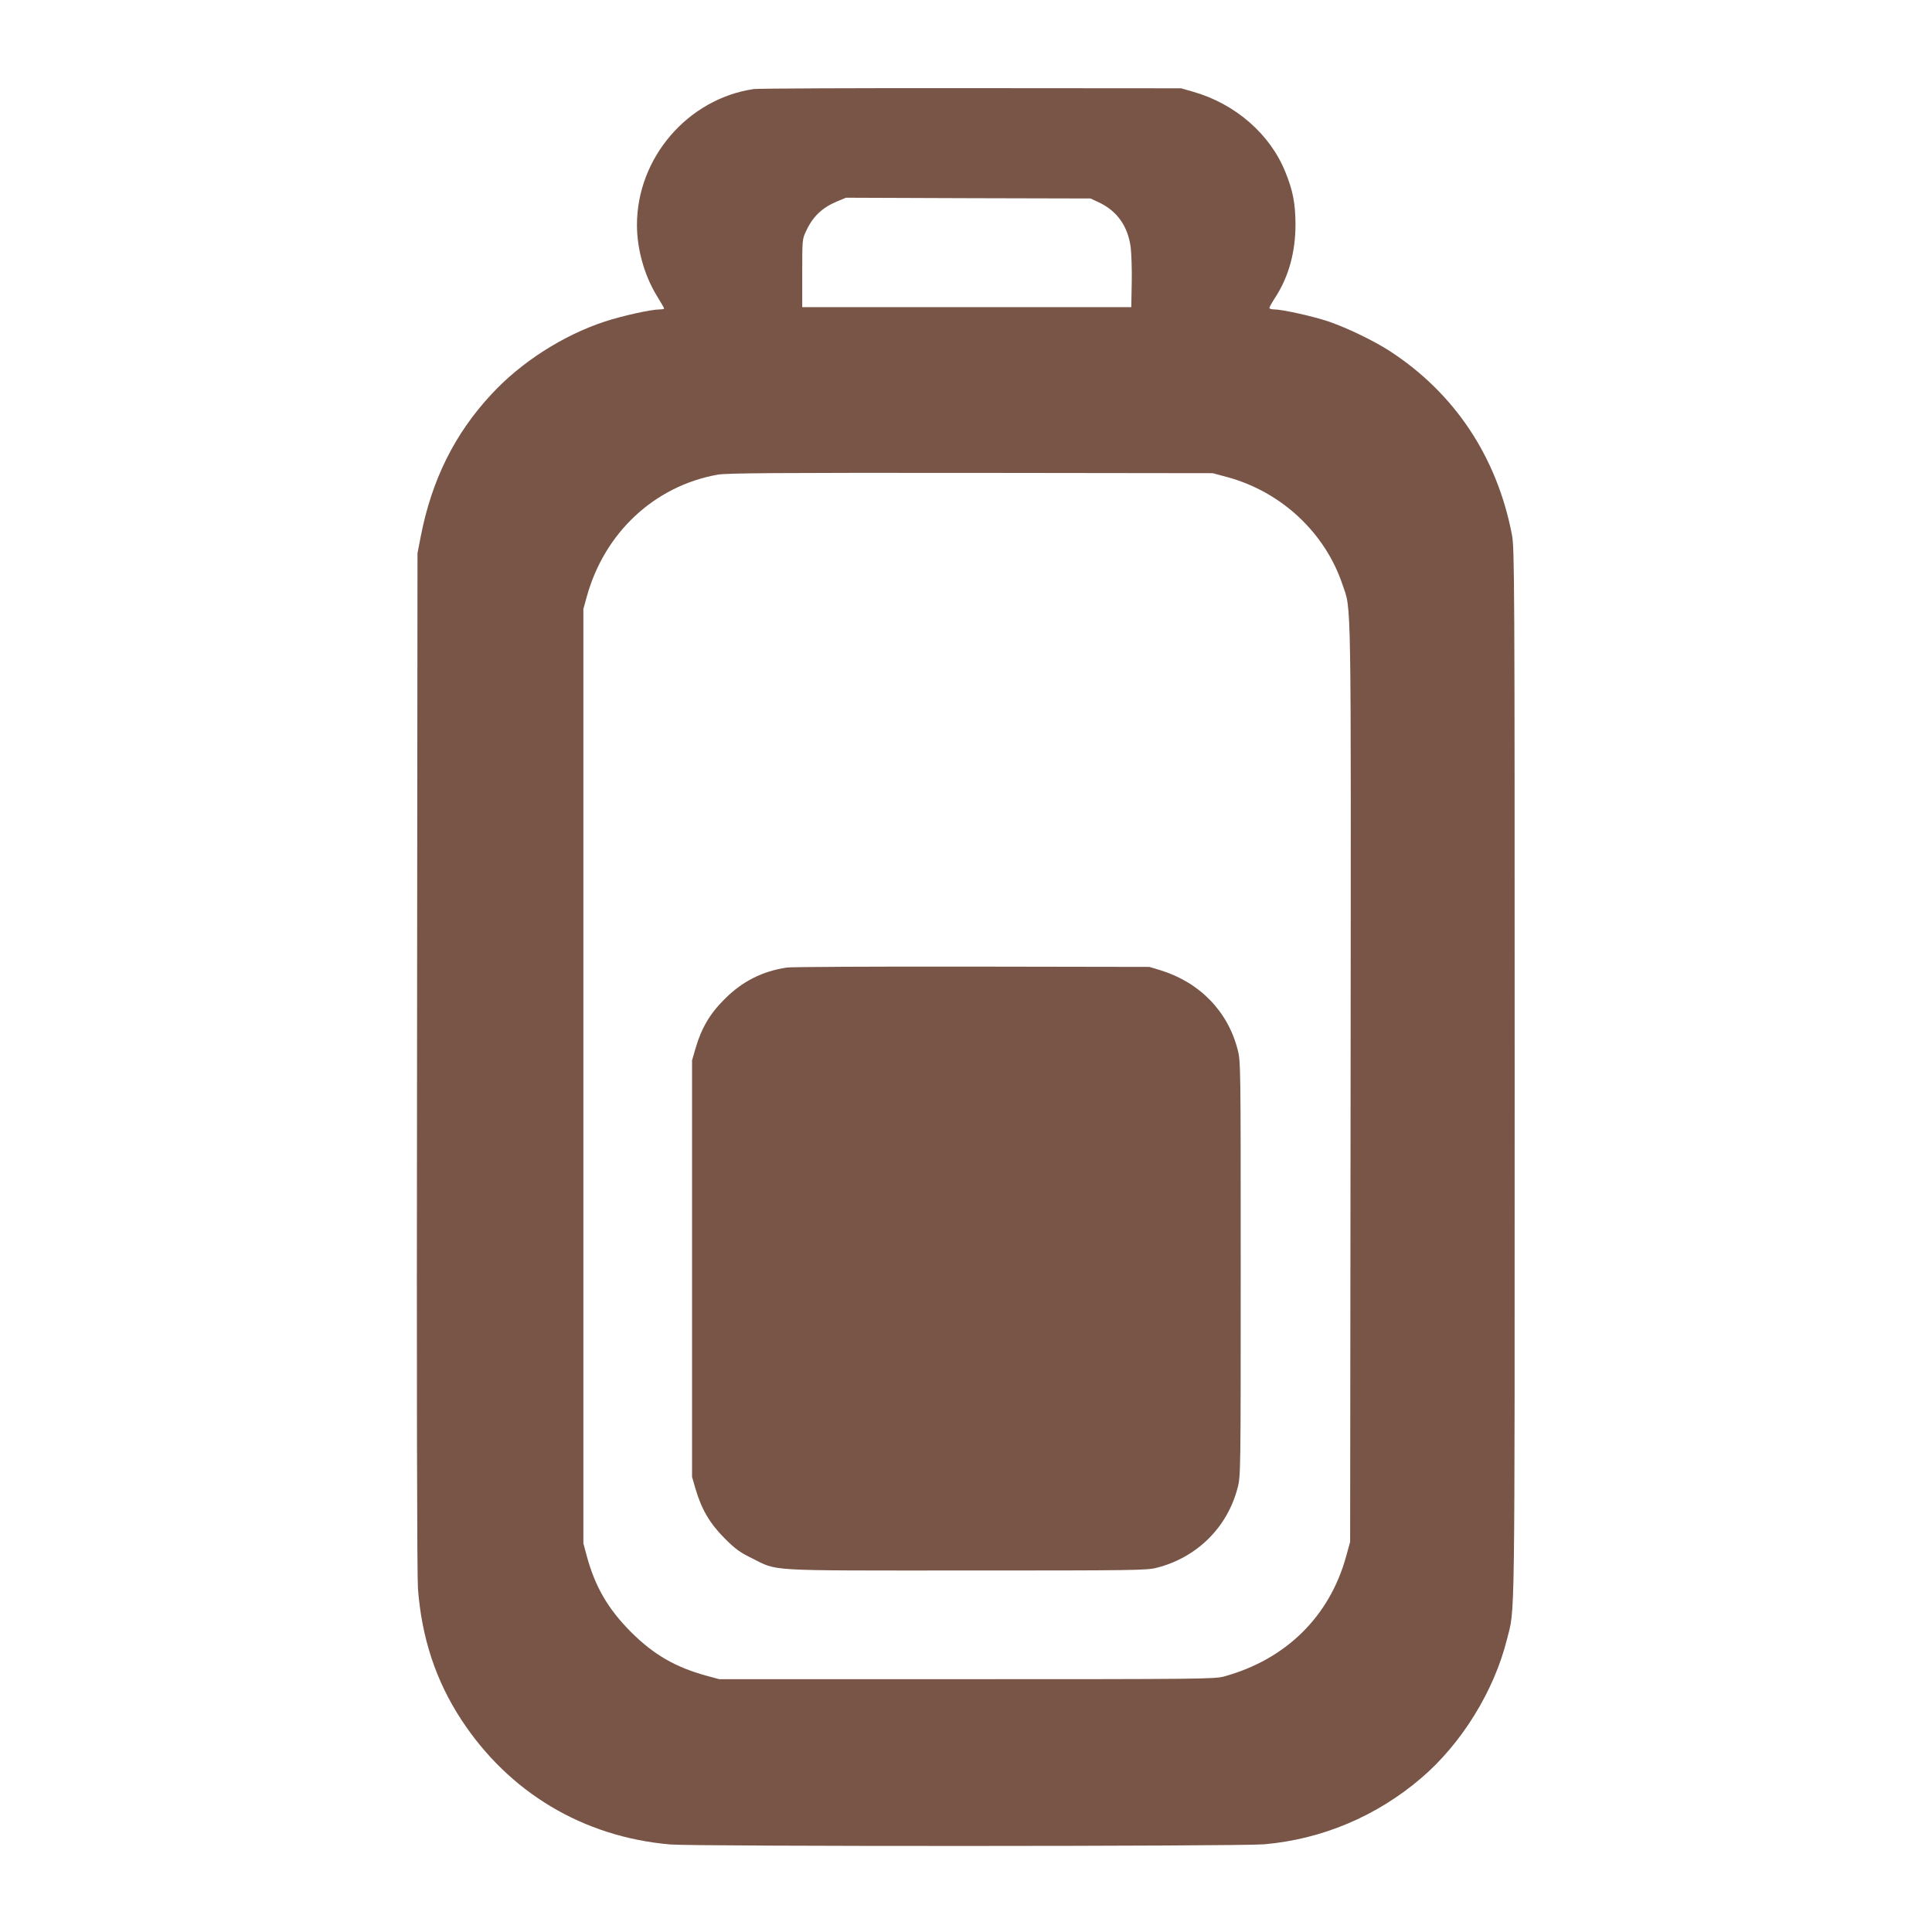
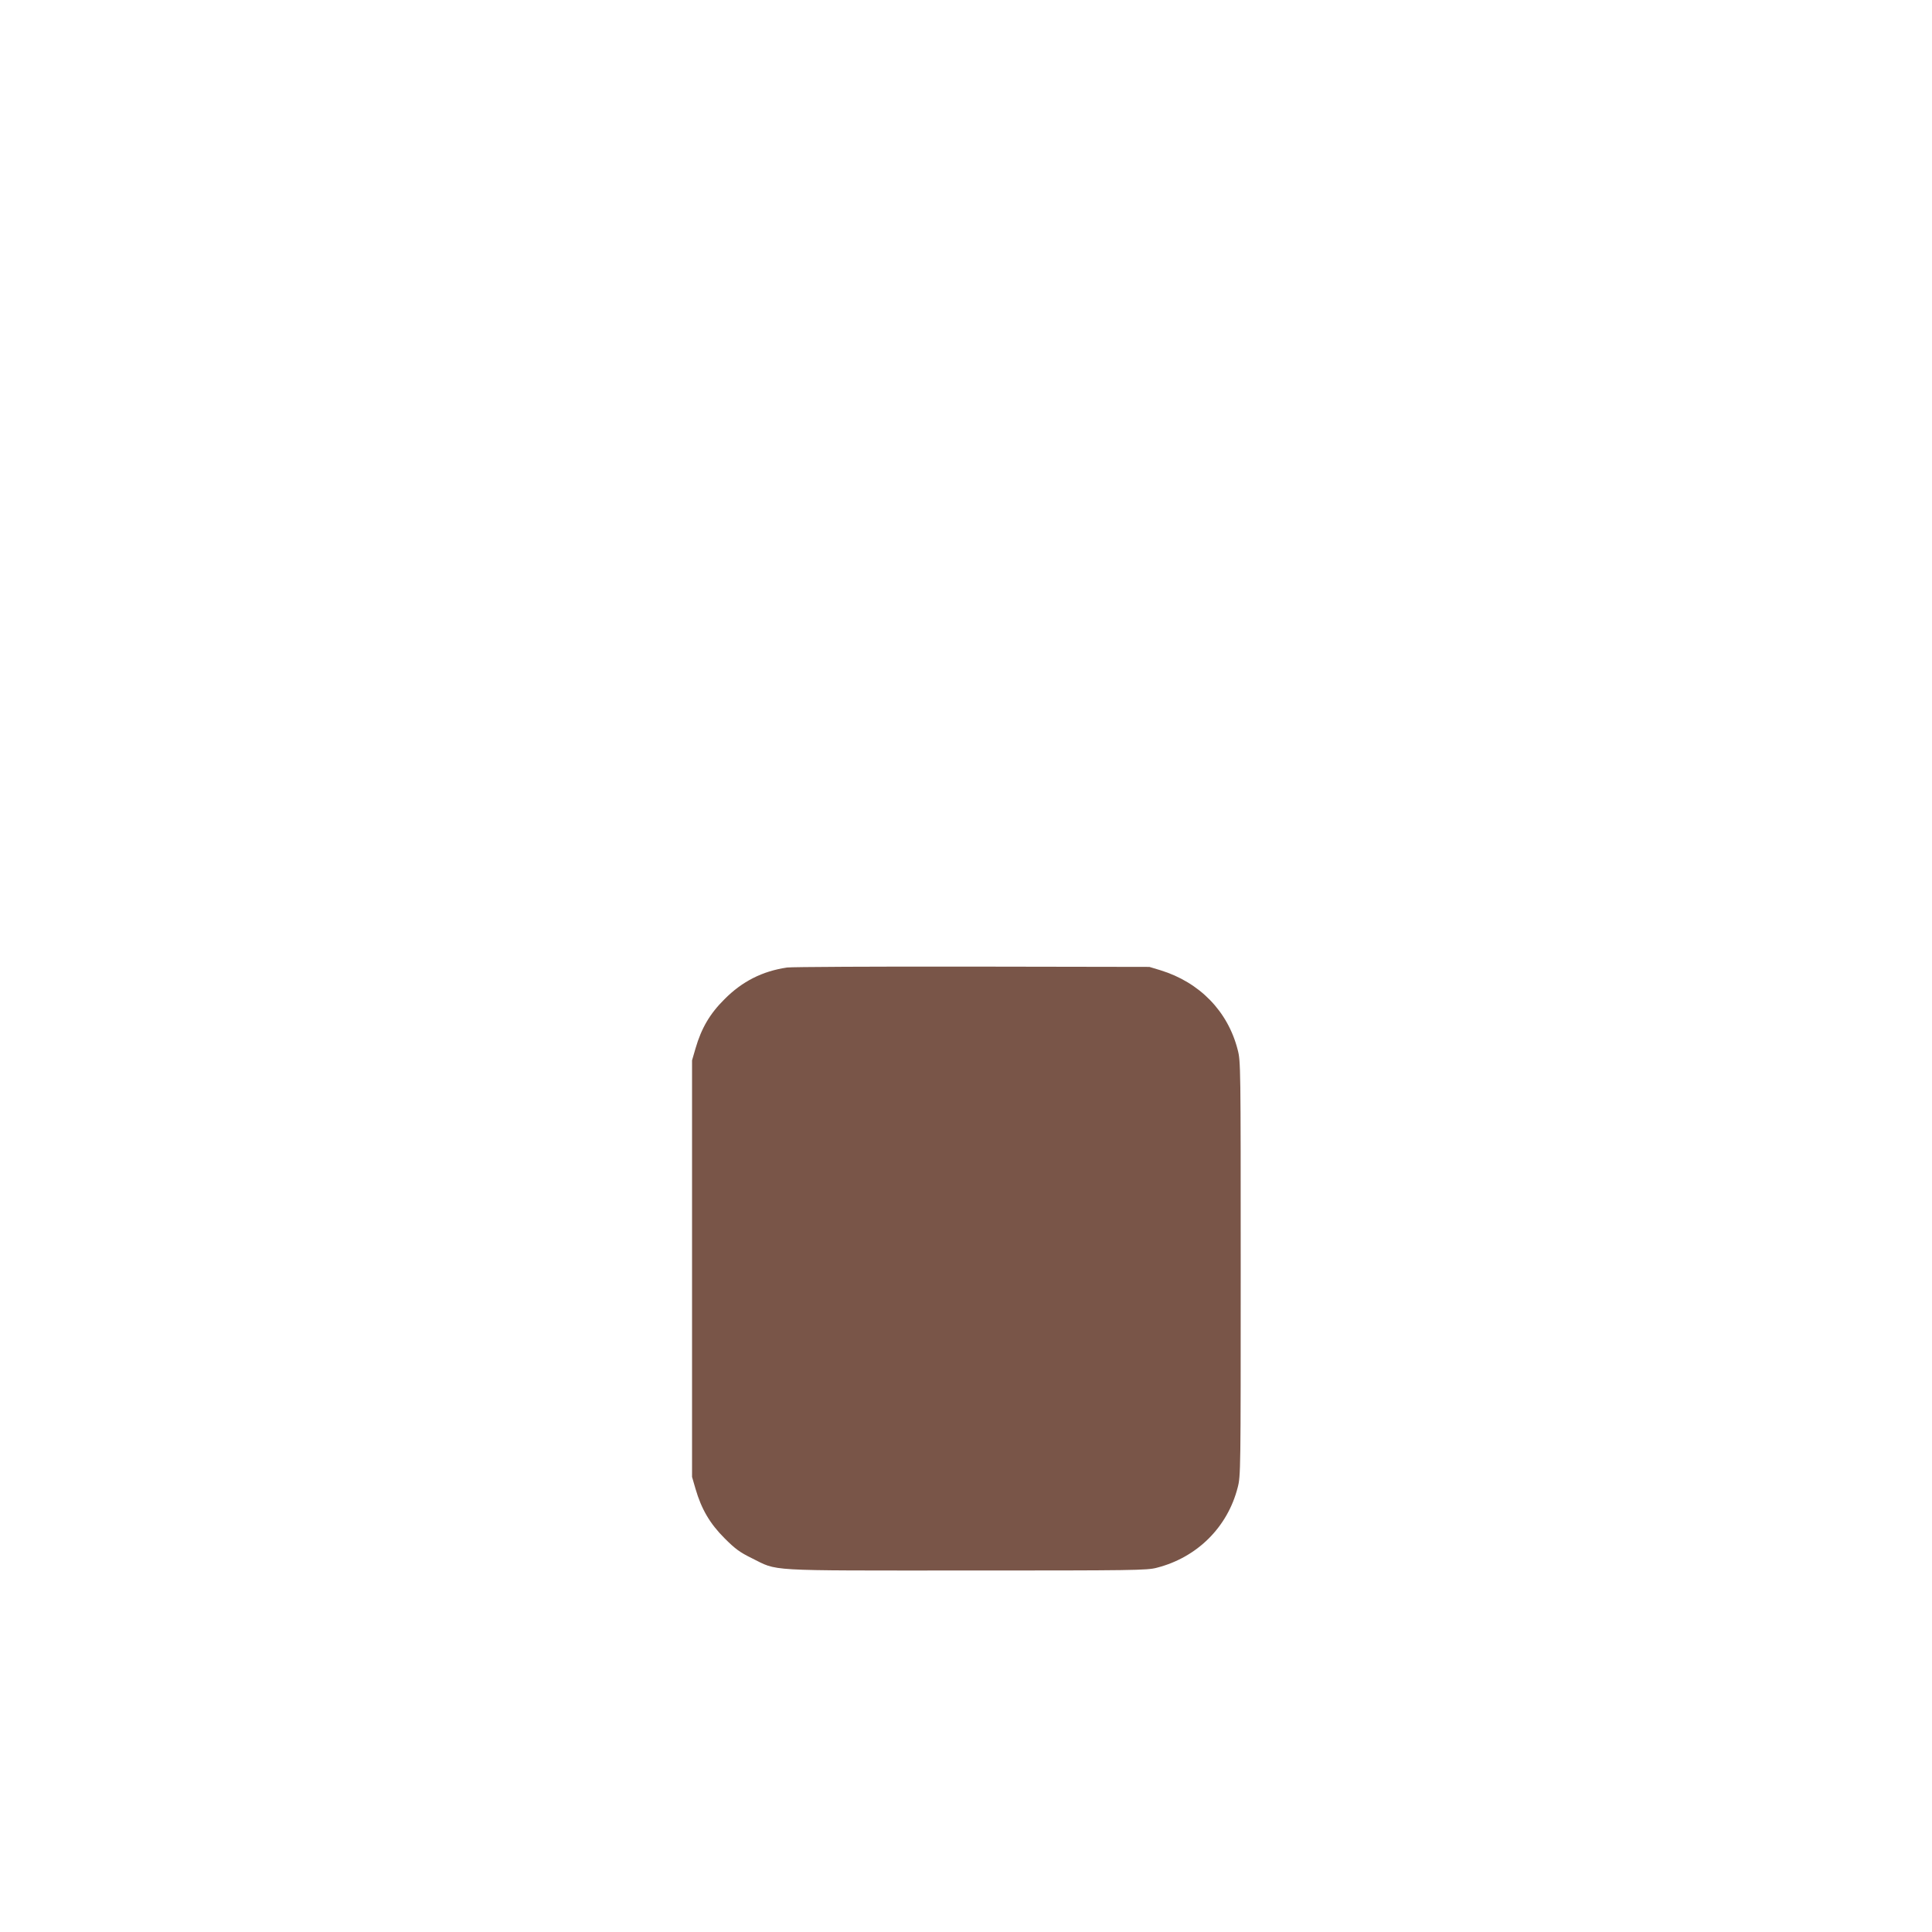
<svg xmlns="http://www.w3.org/2000/svg" version="1.0" width="1280pt" height="1280pt" viewBox="0 0 1280 1280" preserveAspectRatio="xMidYMid meet">
  <g transform="translate(0,1280) scale(0.1,-0.1)" fill="#795548" stroke="none">
-     <path d="M4993 12210 c-437 -65 -773 -456 -773 -900 0 -159 48 -332 130 -467 28 -45 50 -84 50 -87 0 -3 -13 -6 -29 -6 -57 0 -246 -42 -363 -80 -277 -91 -557 -270 -753 -483 -243 -261 -395 -568 -467 -939 l-22 -113 -3 -3365 c-3 -2189 0 -3410 6 -3495 25 -328 119 -611 287 -868 316 -483 808 -777 1384 -827 159 -14 3775 -13 3935 1 382 33 744 185 1040 438 268 228 484 578 569 920 54 216 51 -17 51 3736 0 3298 -1 3495 -18 3582 -99 516 -379 937 -809 1217 -107 69 -281 153 -406 196 -100 34 -307 80 -359 80 -18 0 -33 4 -33 10 0 5 18 37 40 71 89 138 133 300 133 484 -1 138 -17 222 -67 345 -101 252 -333 453 -611 532 l-80 23 -1390 1 c-764 1 -1413 -2 -1442 -6z m2288 -751 c120 -57 191 -157 210 -296 5 -43 9 -150 7 -238 l-3 -160 -1090 0 -1090 0 0 225 c0 221 0 226 26 280 45 97 107 155 208 197 l56 23 810 -3 810 -2 56 -26z m854 -1821 c356 -98 644 -368 759 -710 60 -179 57 25 54 -3303 l-3 -3040 -27 -98 c-110 -397 -398 -681 -808 -794 -61 -17 -158 -18 -1705 -18 l-1640 0 -85 23 c-207 57 -350 140 -501 291 -152 153 -237 300 -292 504 l-22 82 0 3095 0 3095 22 80 c117 425 447 734 866 810 58 11 392 13 1677 12 l1605 -2 100 -27z" />
    <path d="M5215 6390 c-164 -24 -298 -92 -415 -210 -97 -96 -153 -192 -192 -326 l-23 -79 0 -1380 0 -1380 23 -79 c39 -134 95 -230 192 -327 71 -71 101 -93 180 -132 179 -88 70 -82 1420 -82 1106 0 1200 1 1263 18 268 68 470 269 537 532 20 76 20 109 20 1450 0 1341 0 1374 -20 1450 -65 255 -252 447 -512 527 l-73 22 -1175 2 c-646 1 -1198 -2 -1225 -6z" />
  </g>
</svg>